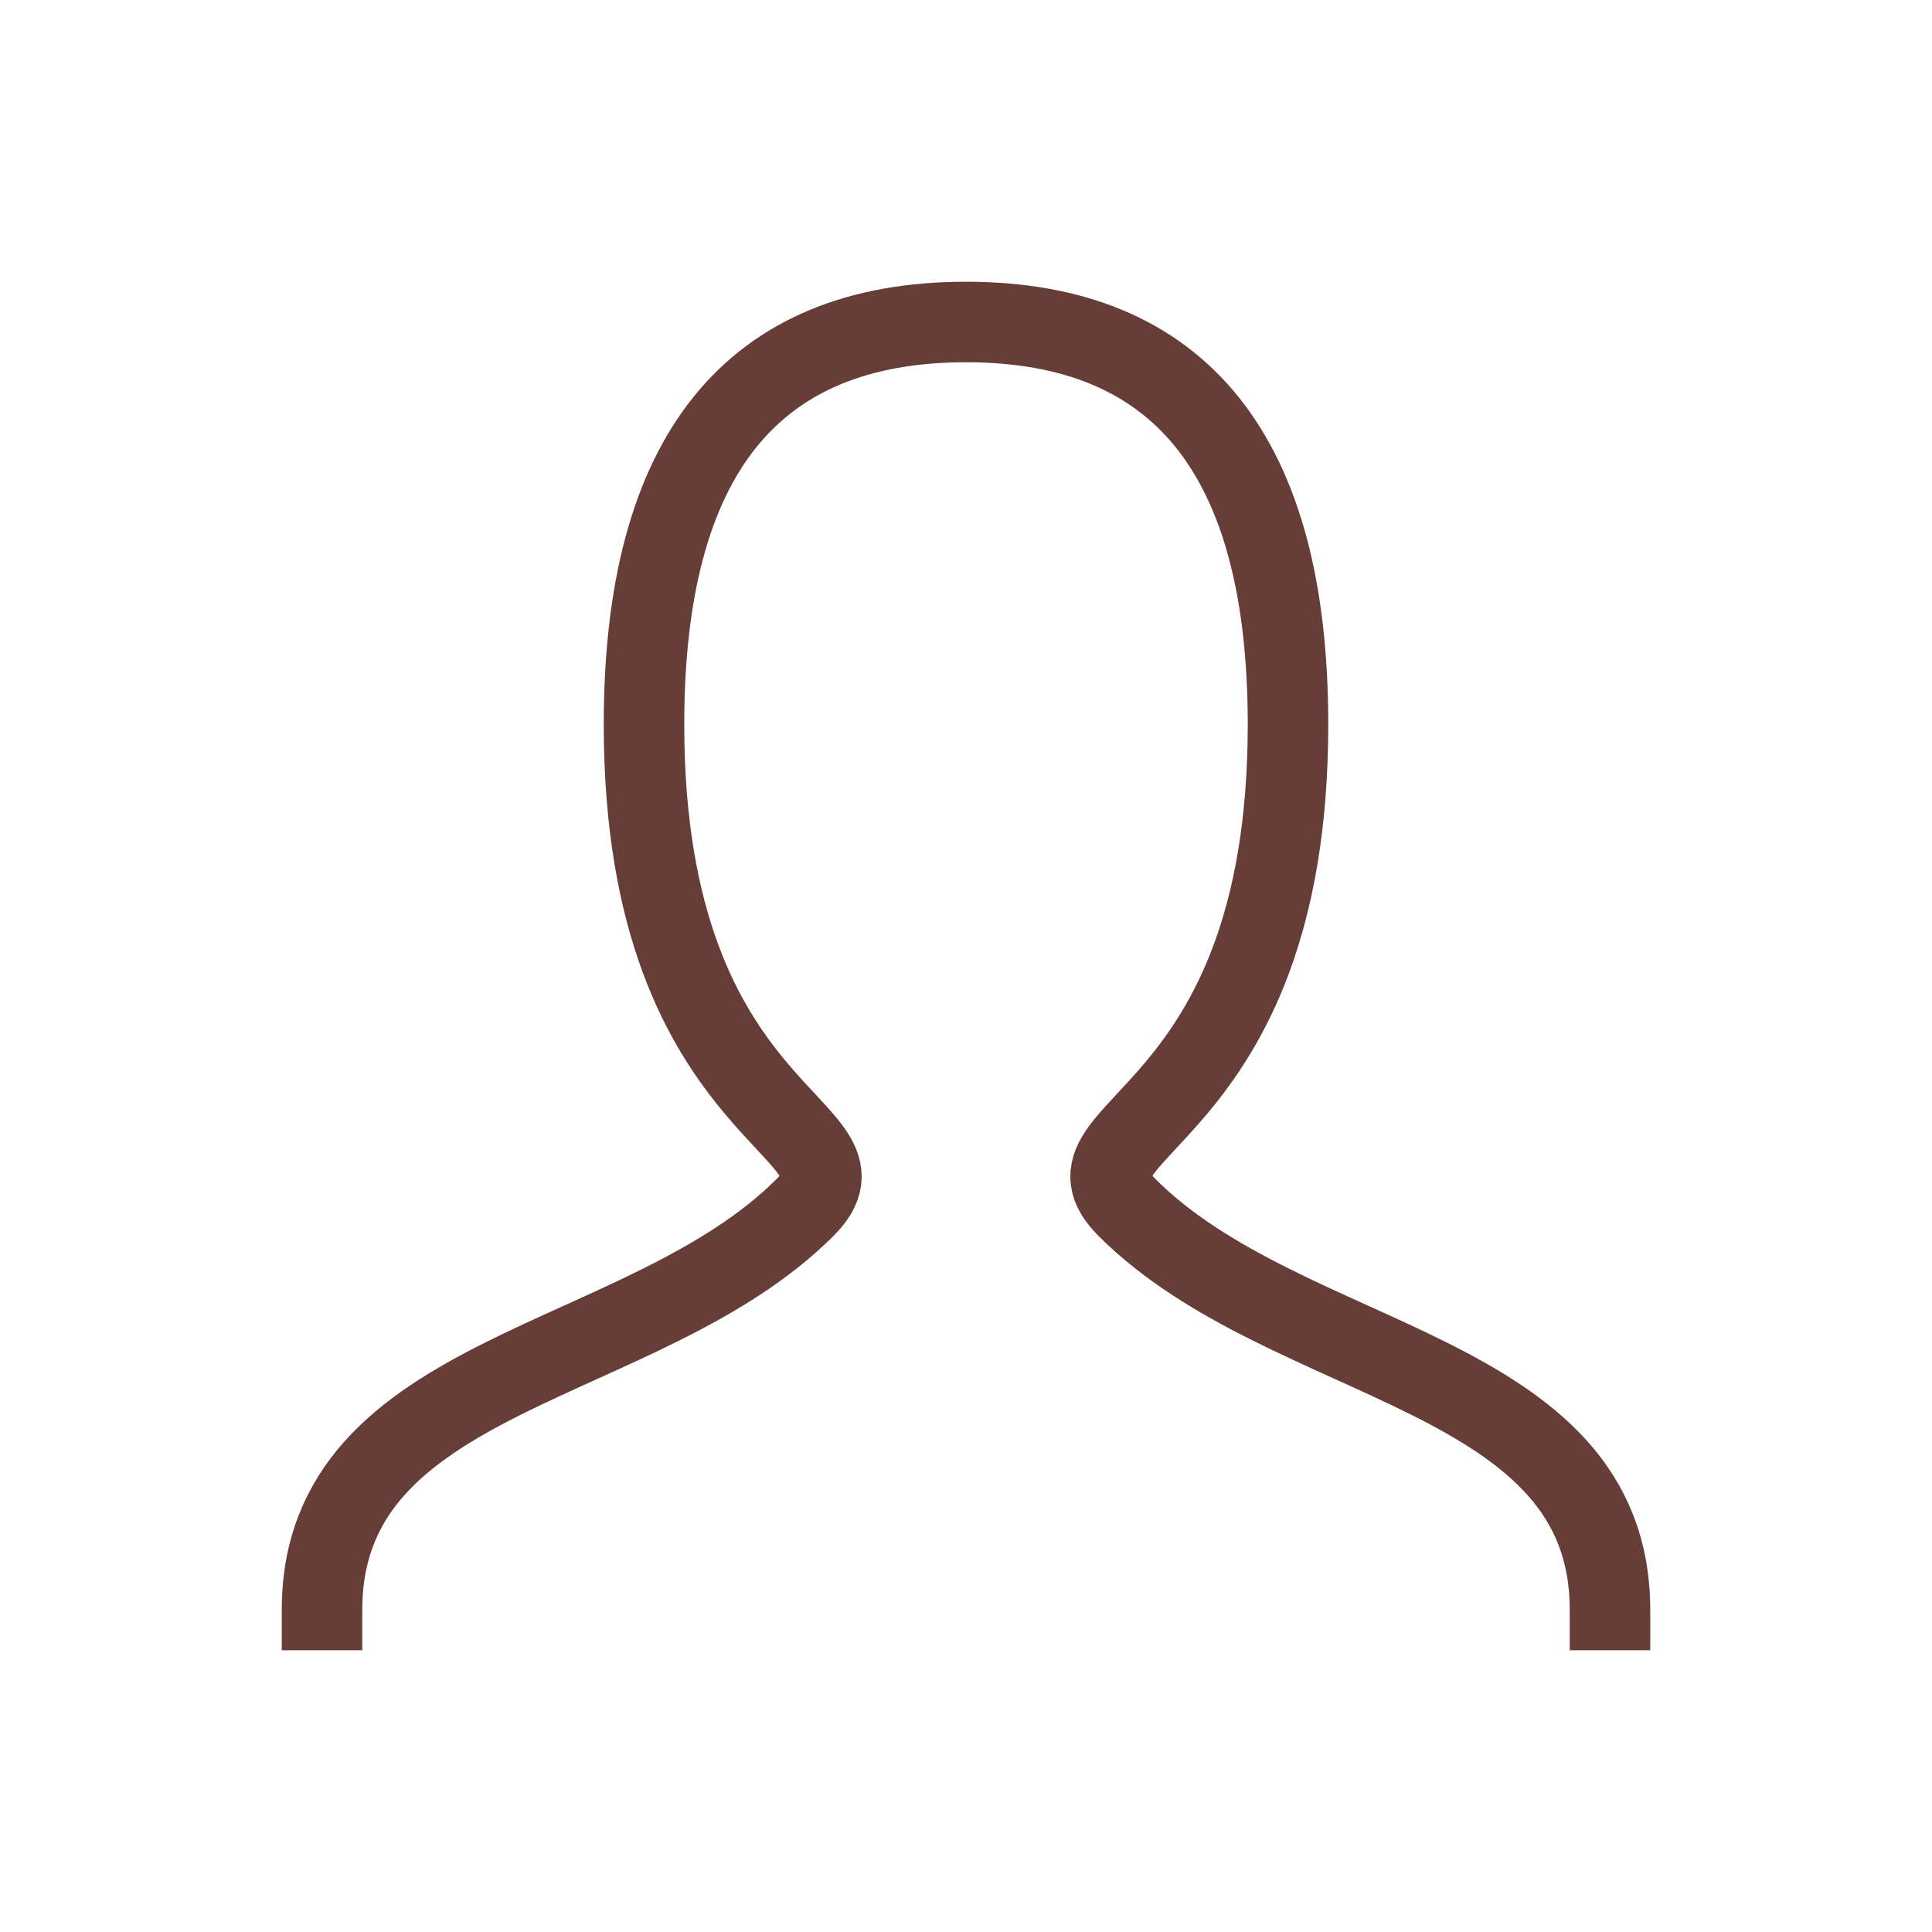
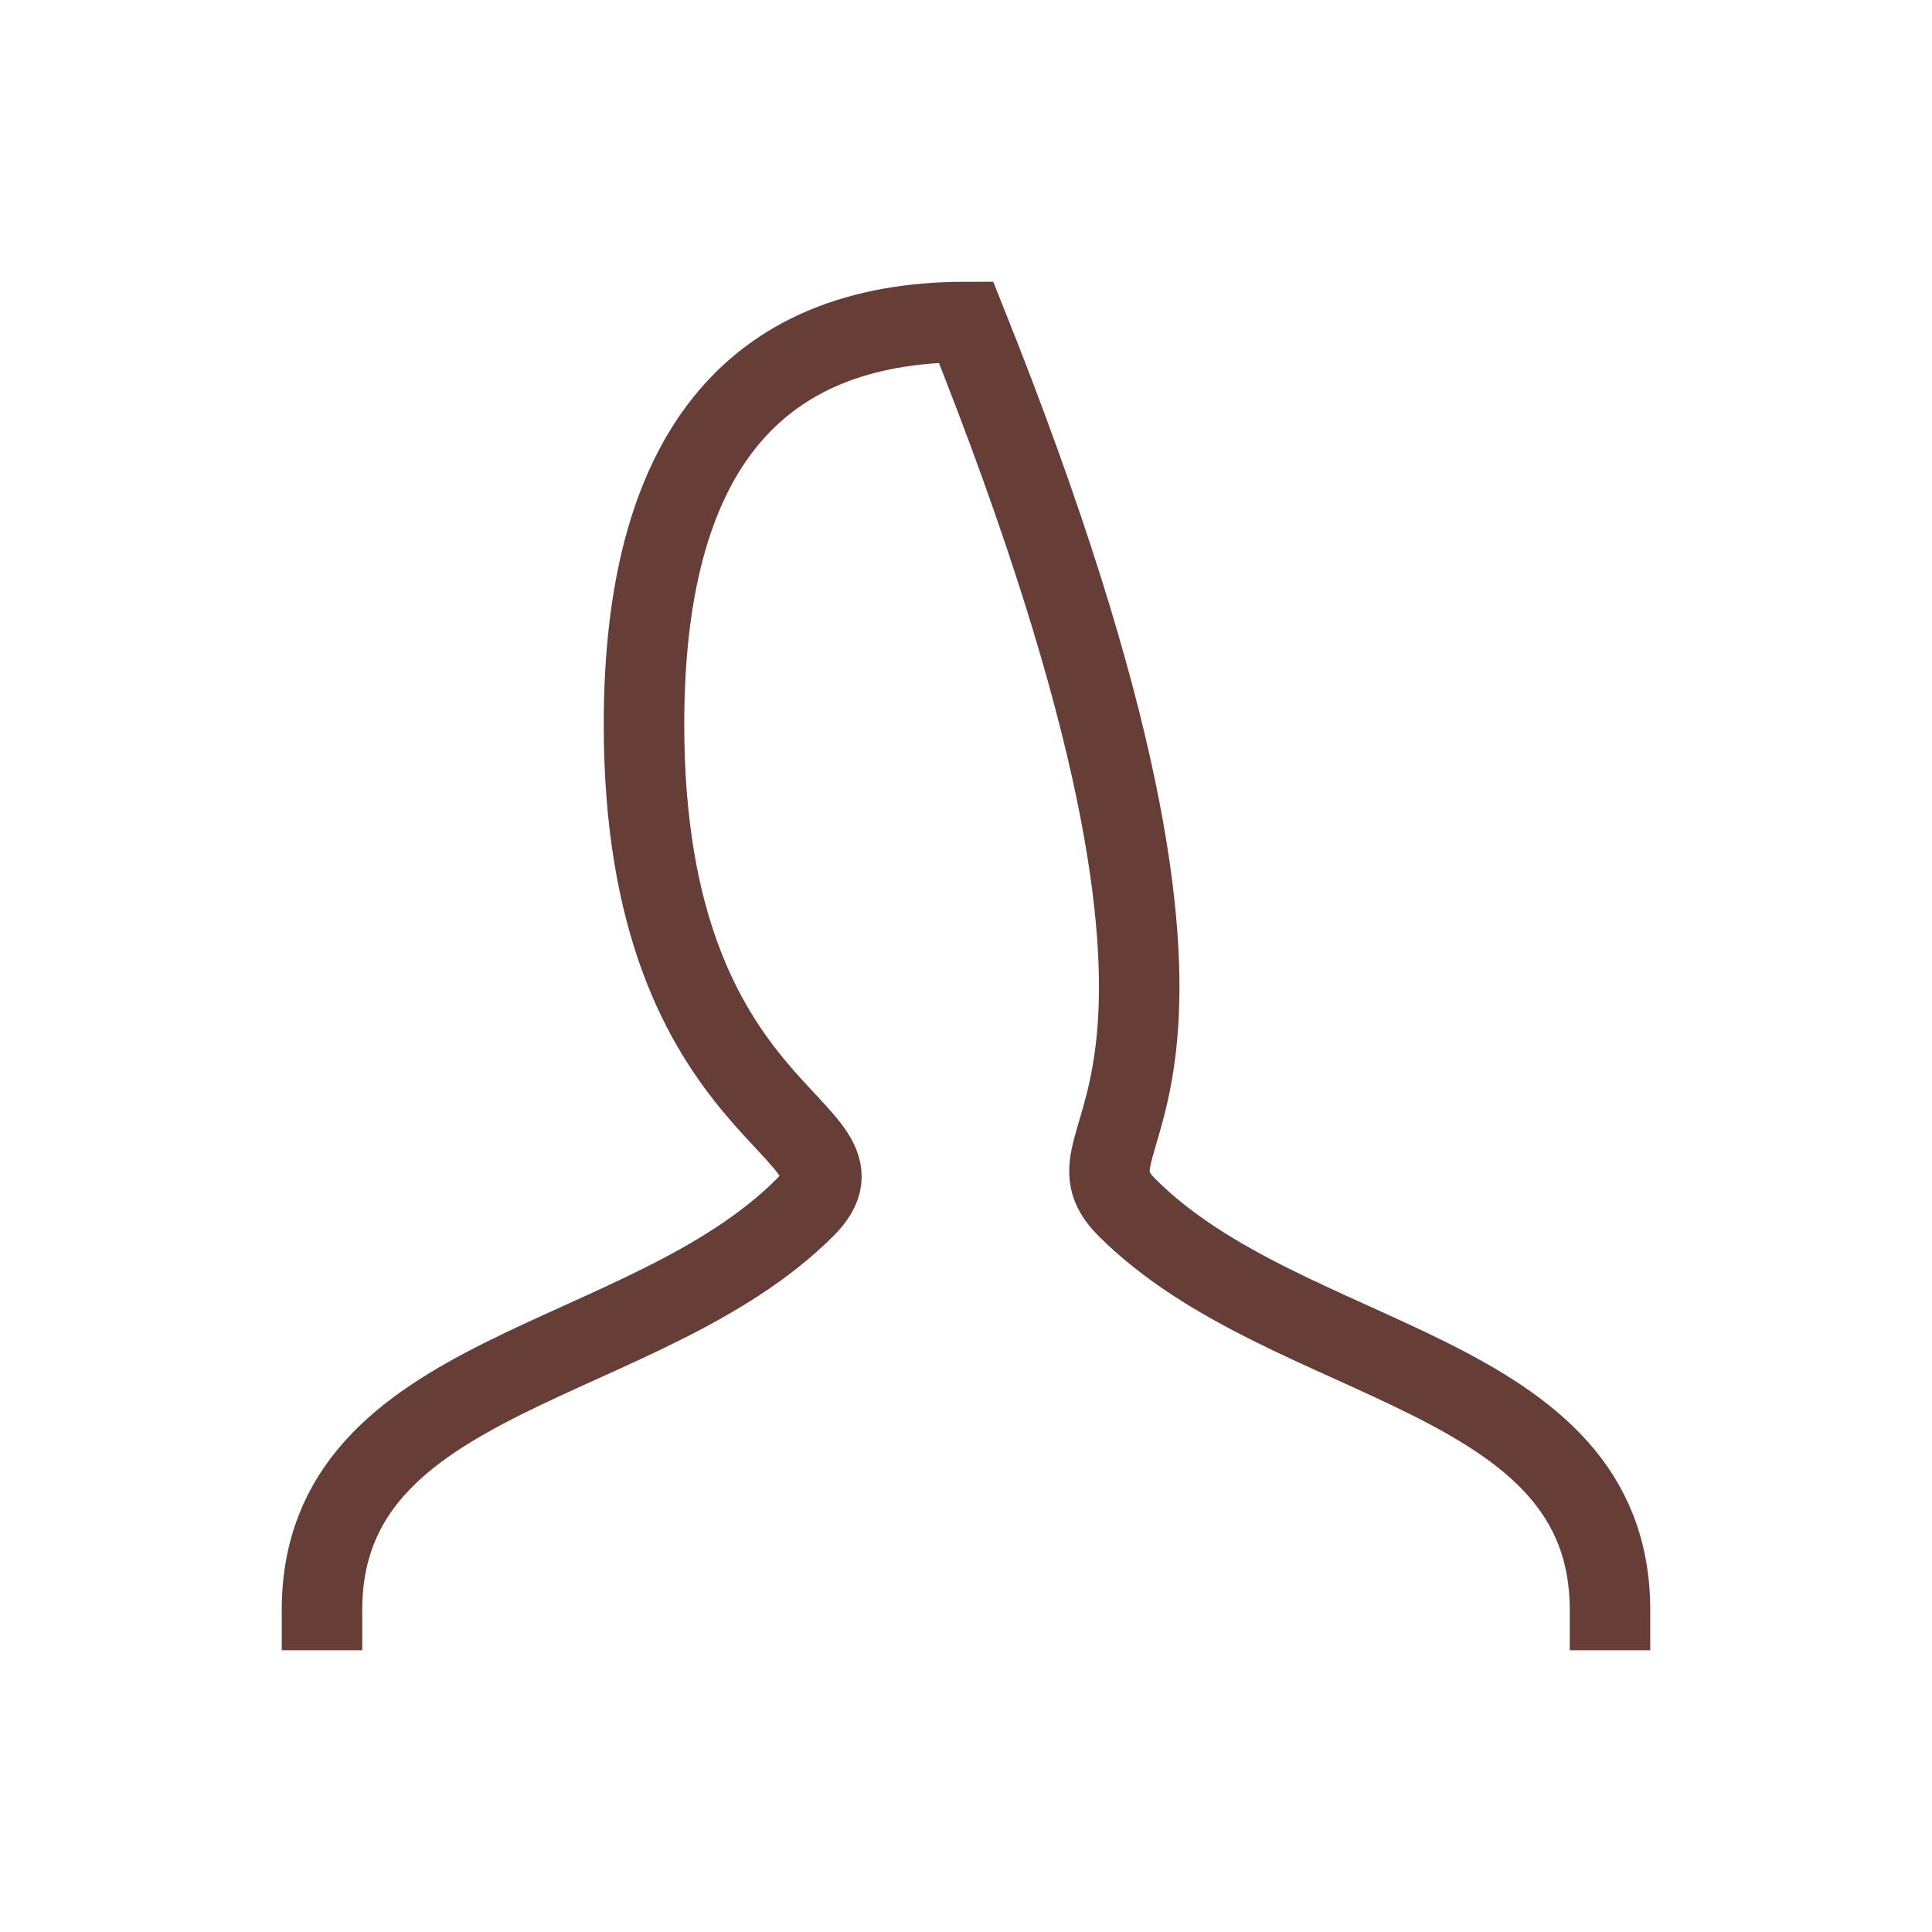
<svg xmlns="http://www.w3.org/2000/svg" width="48" height="48" viewBox="0 0 48 48" fill="none">
-   <path d="M8 40C8 34 16 34 20 30C22 28 16 28 16 18C16 11.334 18.666 8 24 8C29.334 8 32 11.334 32 18C32 28 26 28 28 30C32 34 40 34 40 40" stroke="#663D37" stroke-width="2" stroke-linecap="square" />
+   <path d="M8 40C8 34 16 34 20 30C22 28 16 28 16 18C16 11.334 18.666 8 24 8C32 28 26 28 28 30C32 34 40 34 40 40" stroke="#663D37" stroke-width="2" stroke-linecap="square" />
</svg>